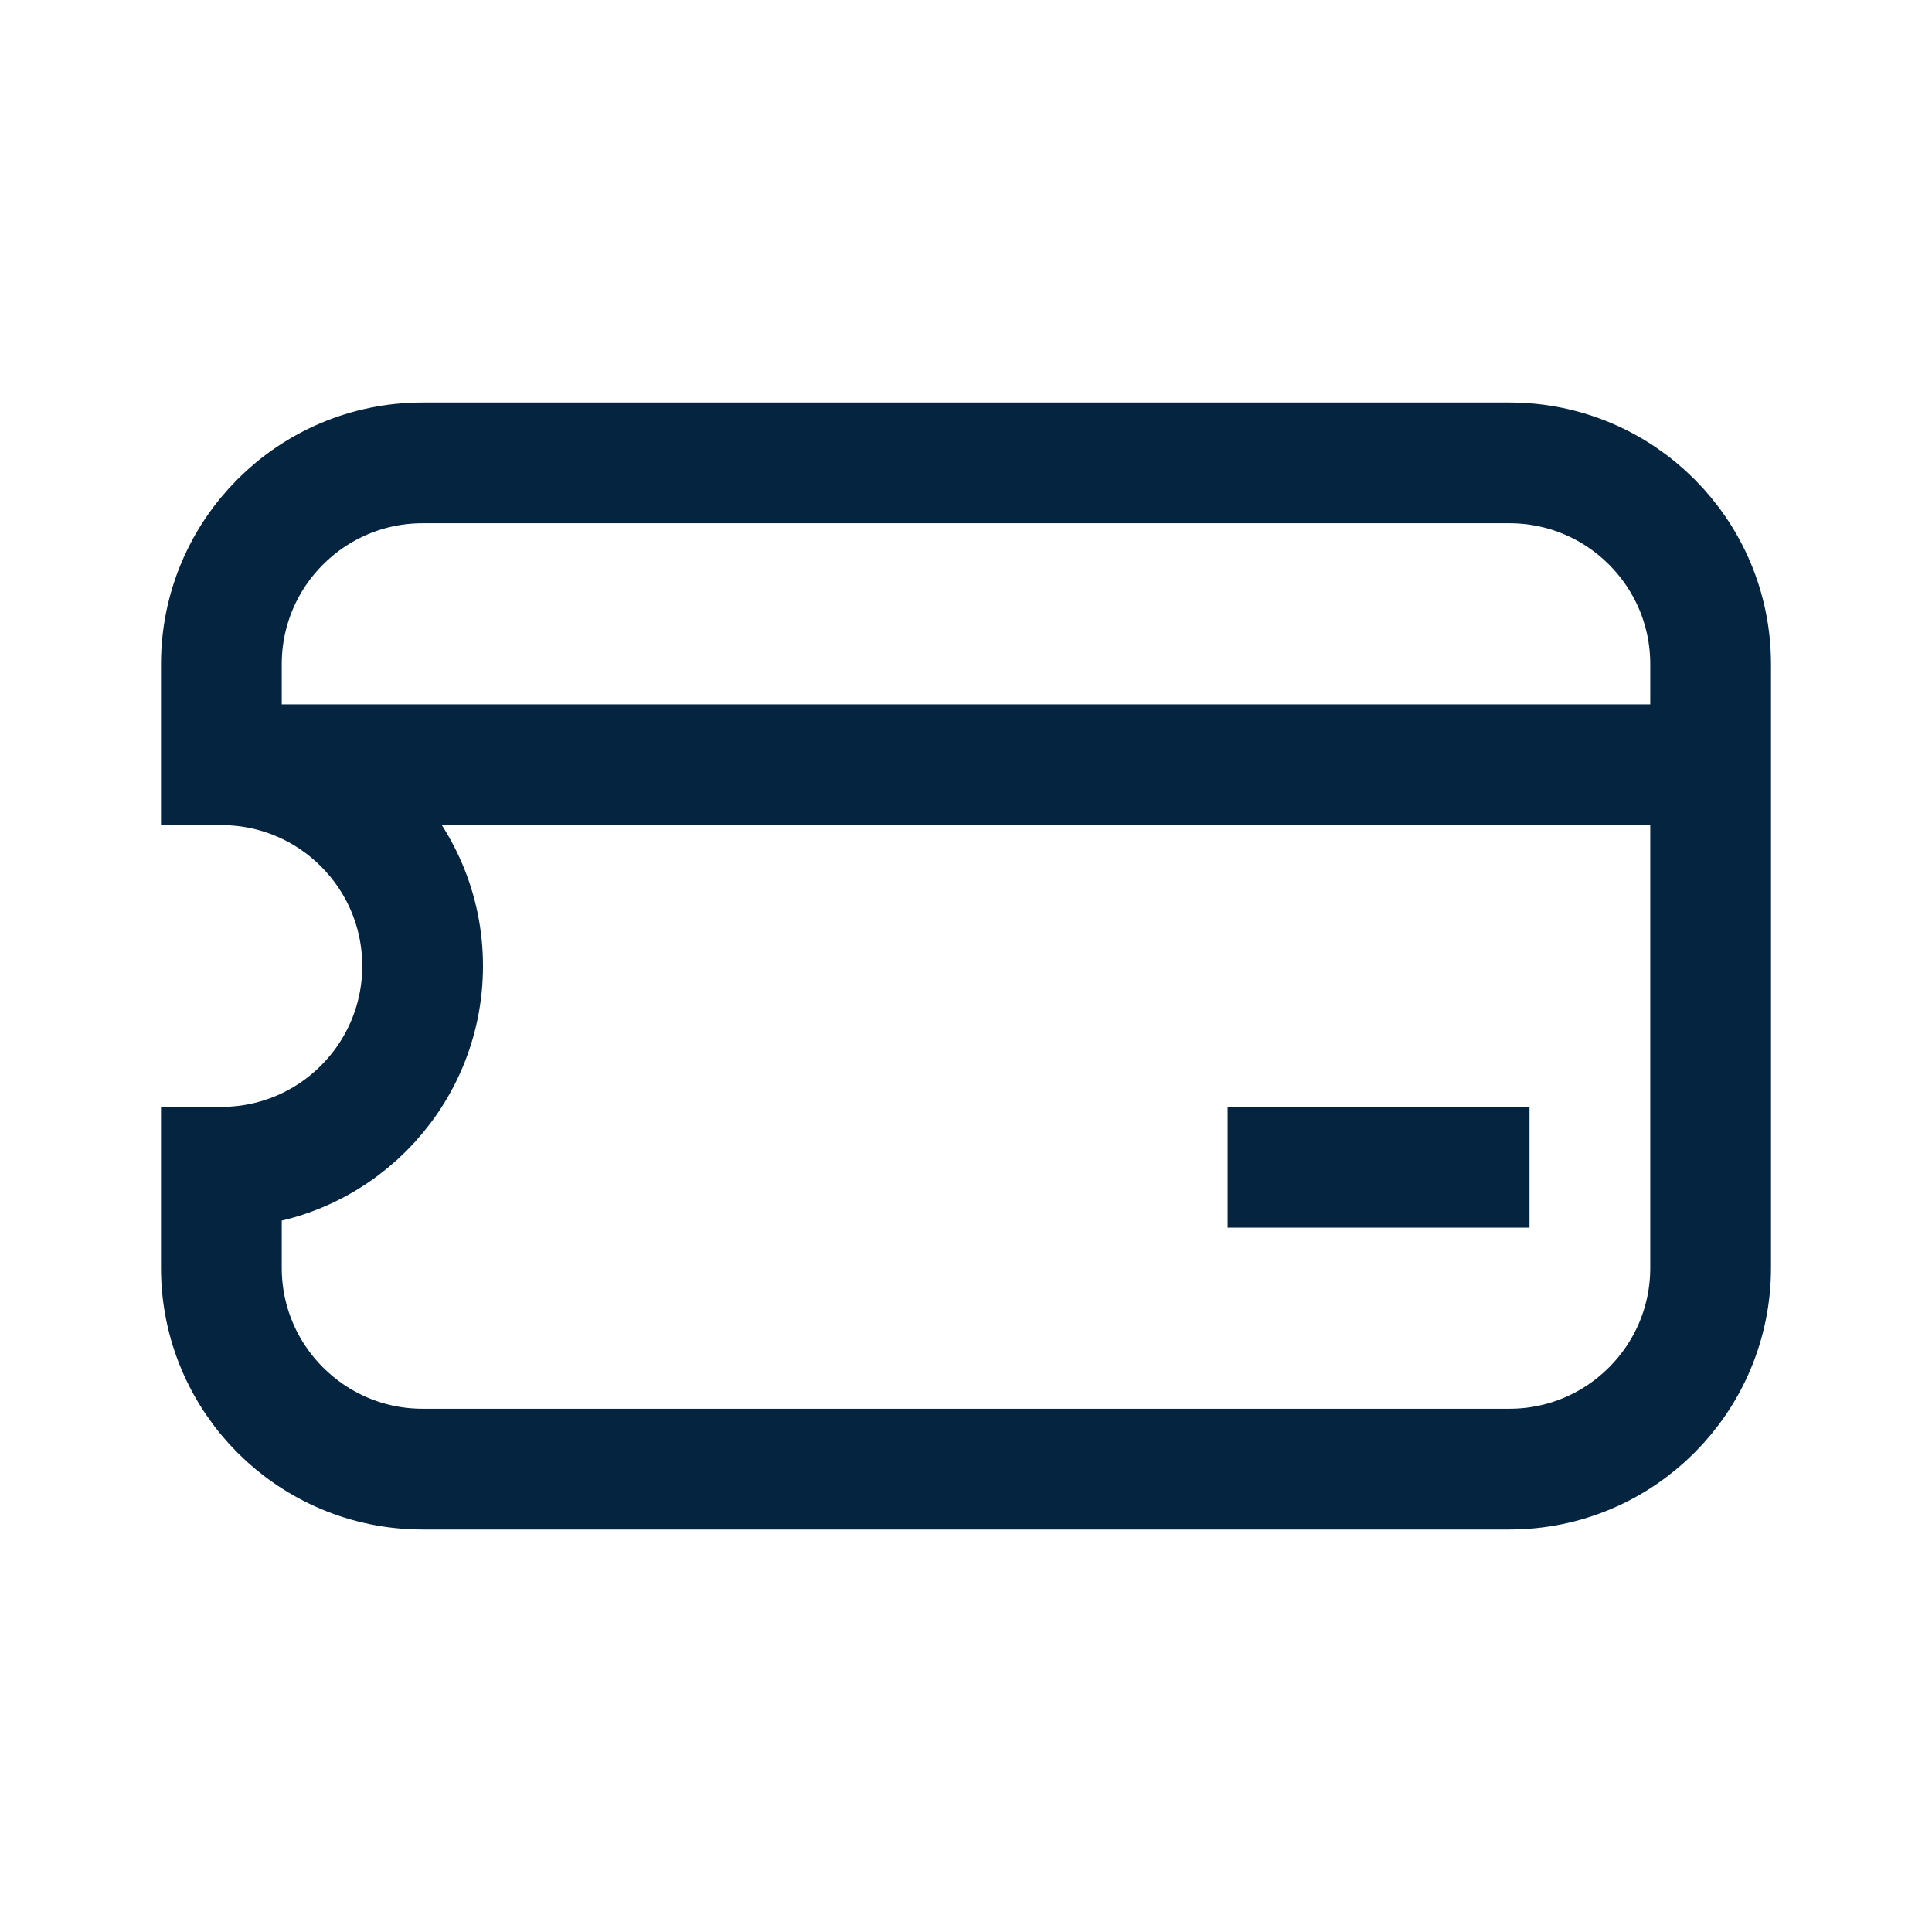
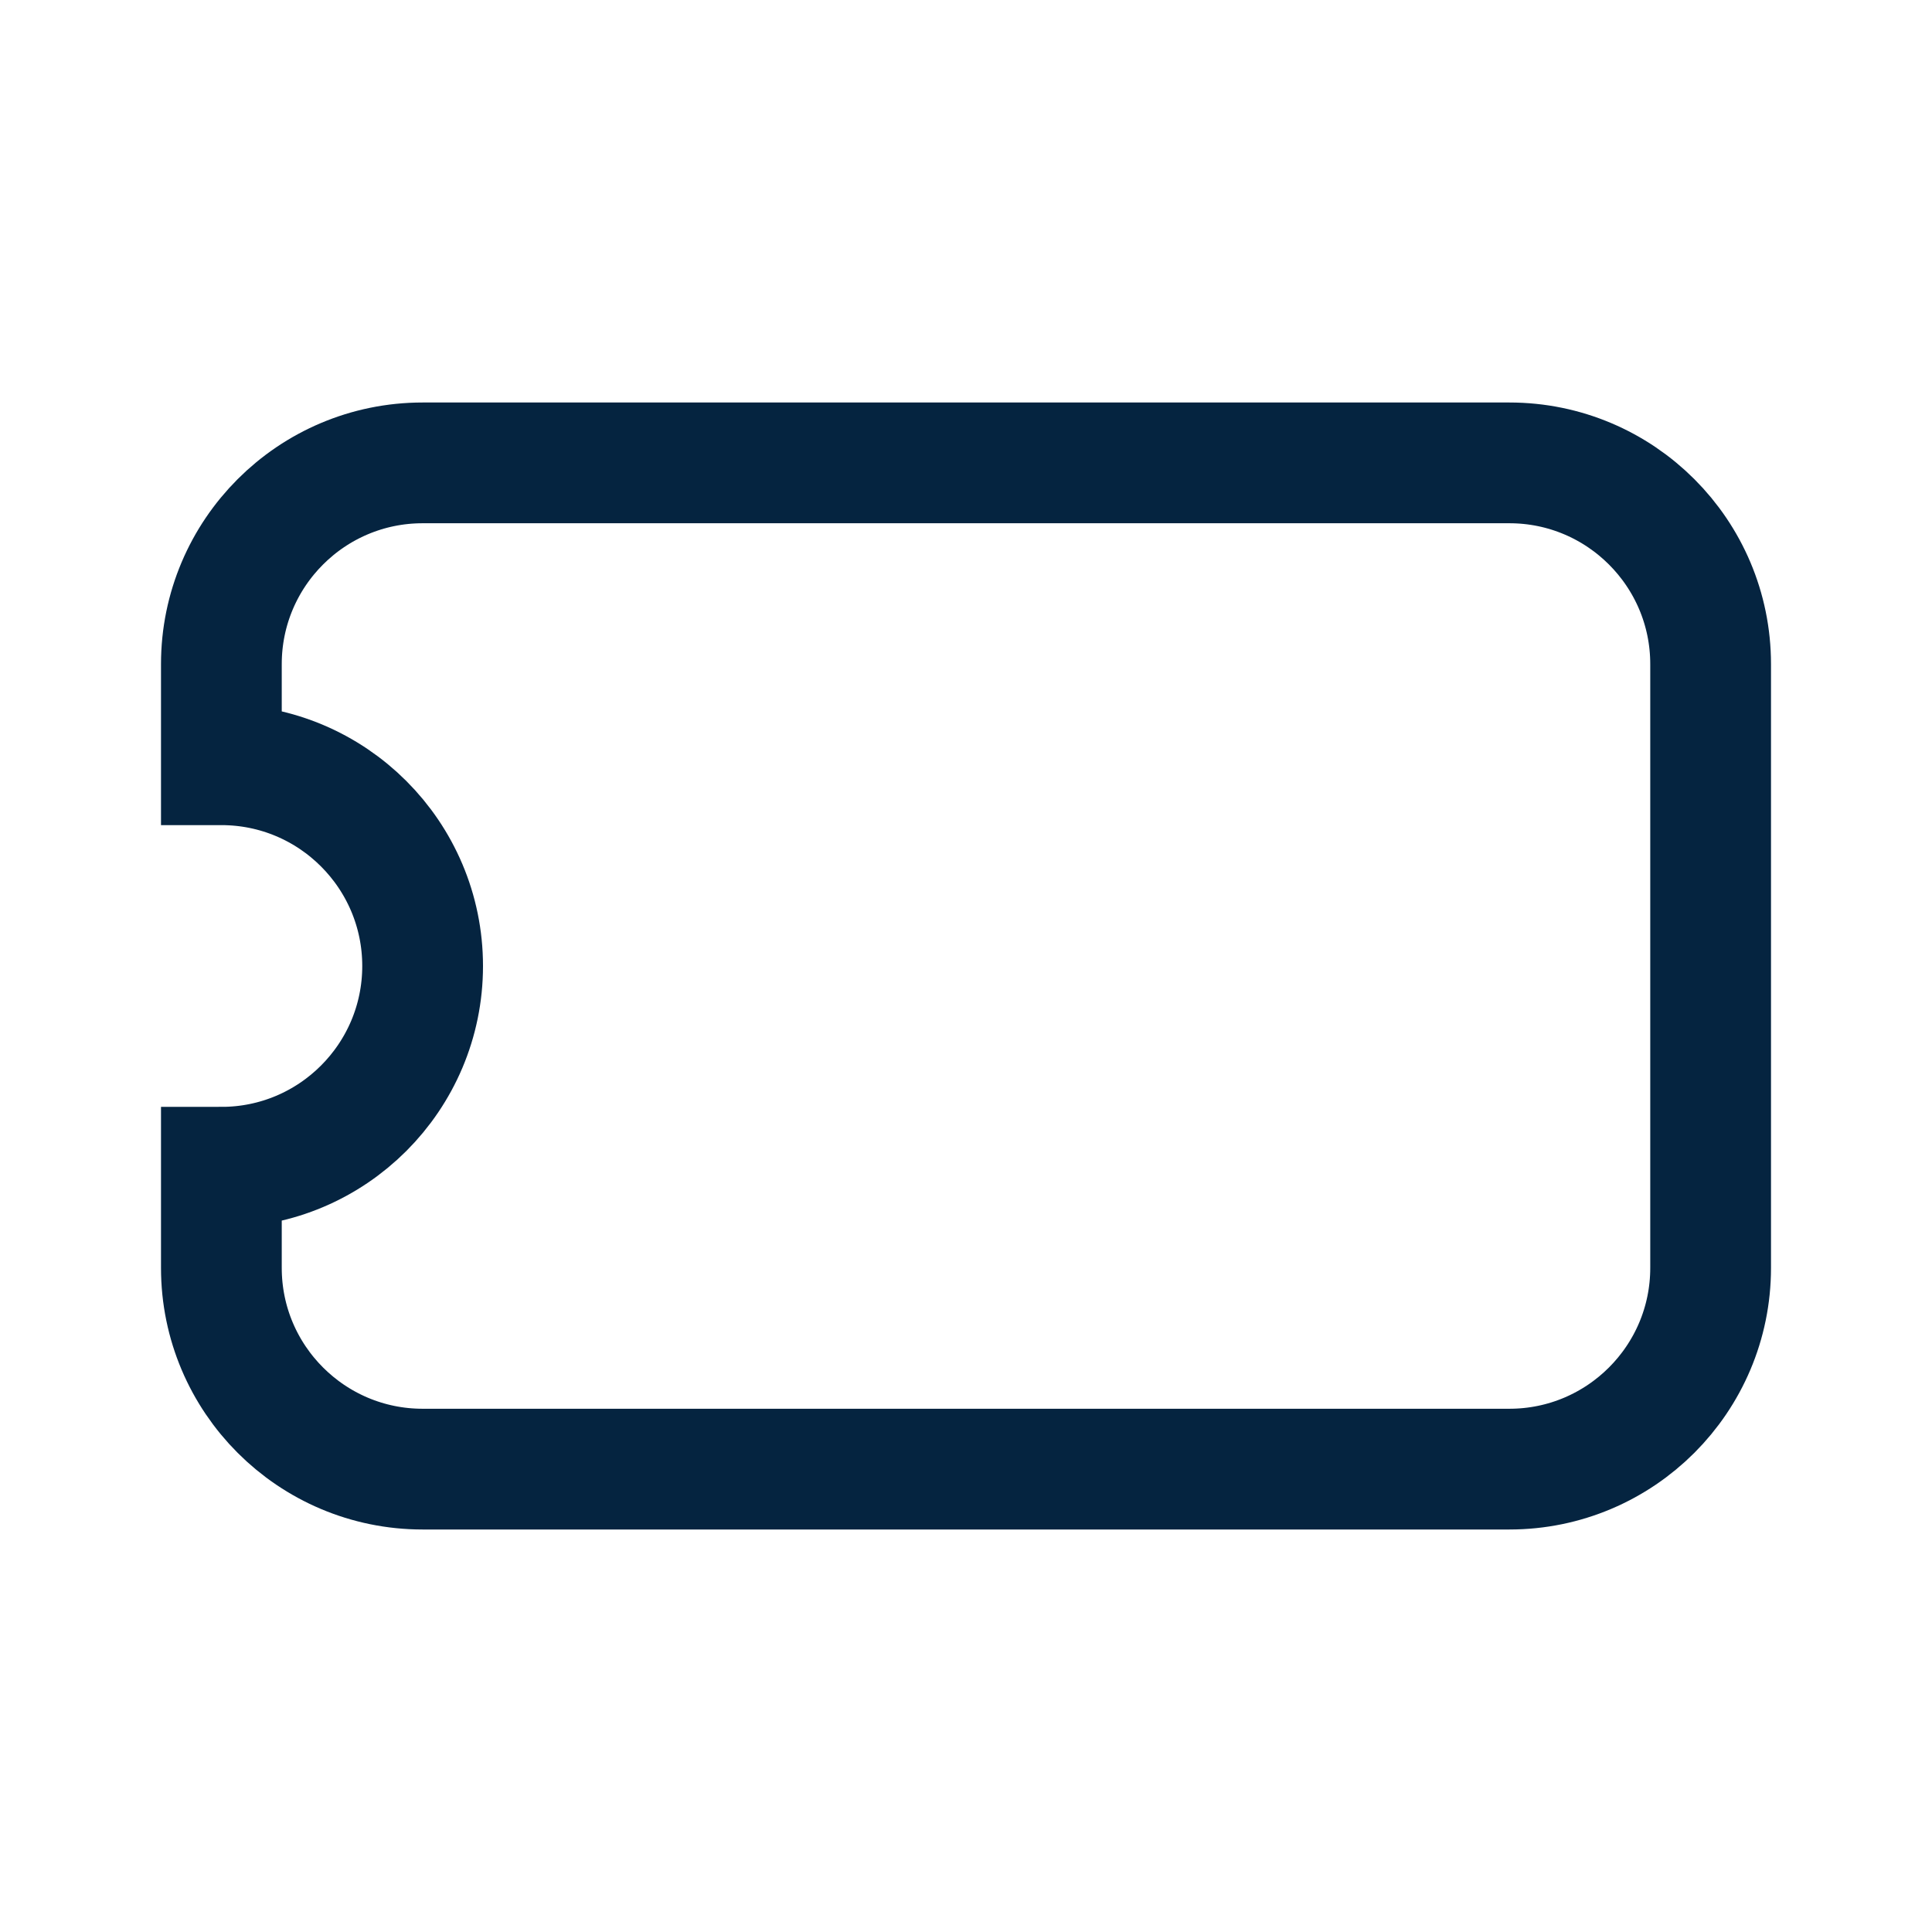
<svg xmlns="http://www.w3.org/2000/svg" id="Layer_2" data-name="Layer 2" viewBox="0 0 48 48">
  <defs>
    <style>
      .cls-1, .cls-2 {
        fill: none;
      }

      .cls-2 {
        stroke: #052440;
        stroke-miterlimit: 10;
        stroke-width: 3px;
      }
    </style>
  </defs>
  <g id="Design">
-     <line class="cls-2" x1="42.5" y1="19" x2="5.5" y2="19" />
-     <line class="cls-2" x1="38" y1="29" x2="30.5" y2="29" />
    <path class="cls-2" d="M5.5,16.5c0-2.76,2.24-5,5-5h27c2.76,0,5,2.24,5,5v15c0,2.76-2.24,5-5,5H10.5c-2.76,0-5-2.24-5-5v-2.5c2.76,0,5-2.24,5-5s-2.24-5-5-5v-2.5Z" />
  </g>
  <g id="Boundingbox">
    <rect class="cls-1" width="48" height="48" />
  </g>
</svg>